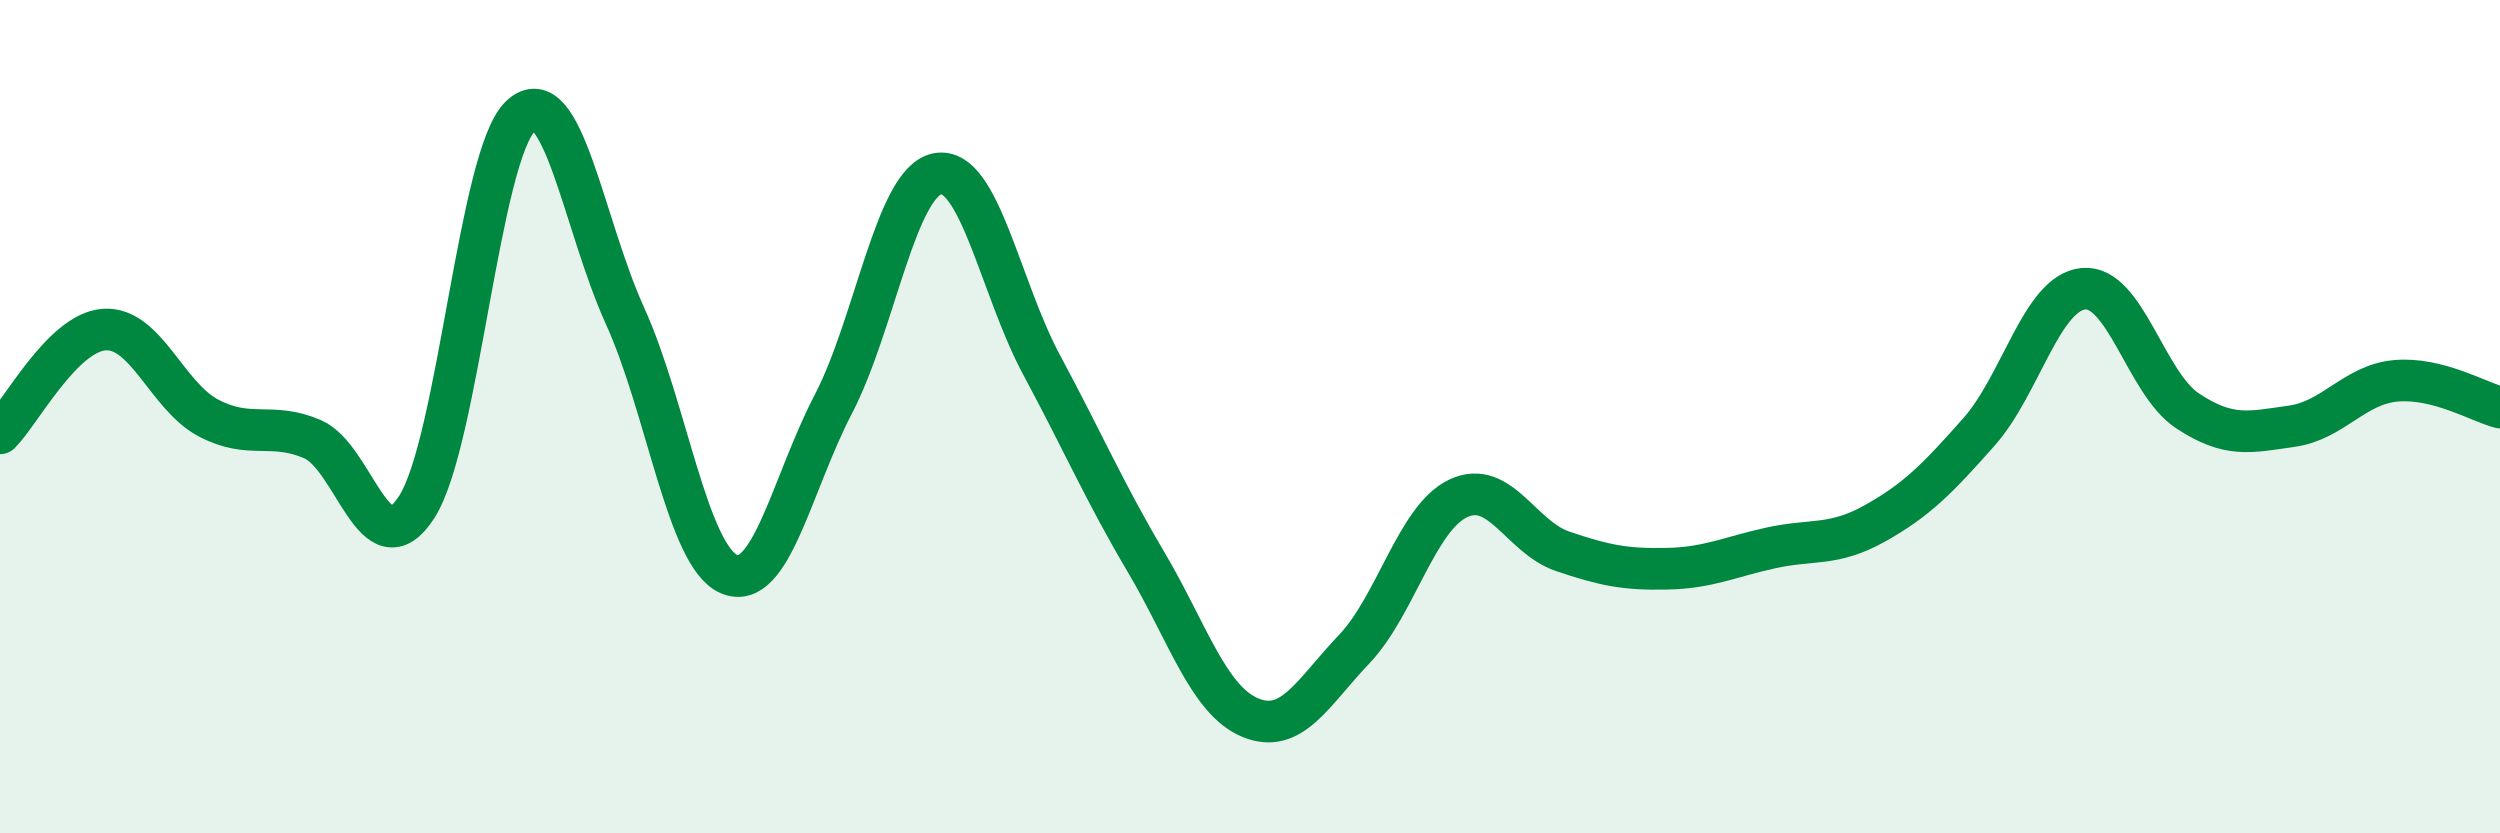
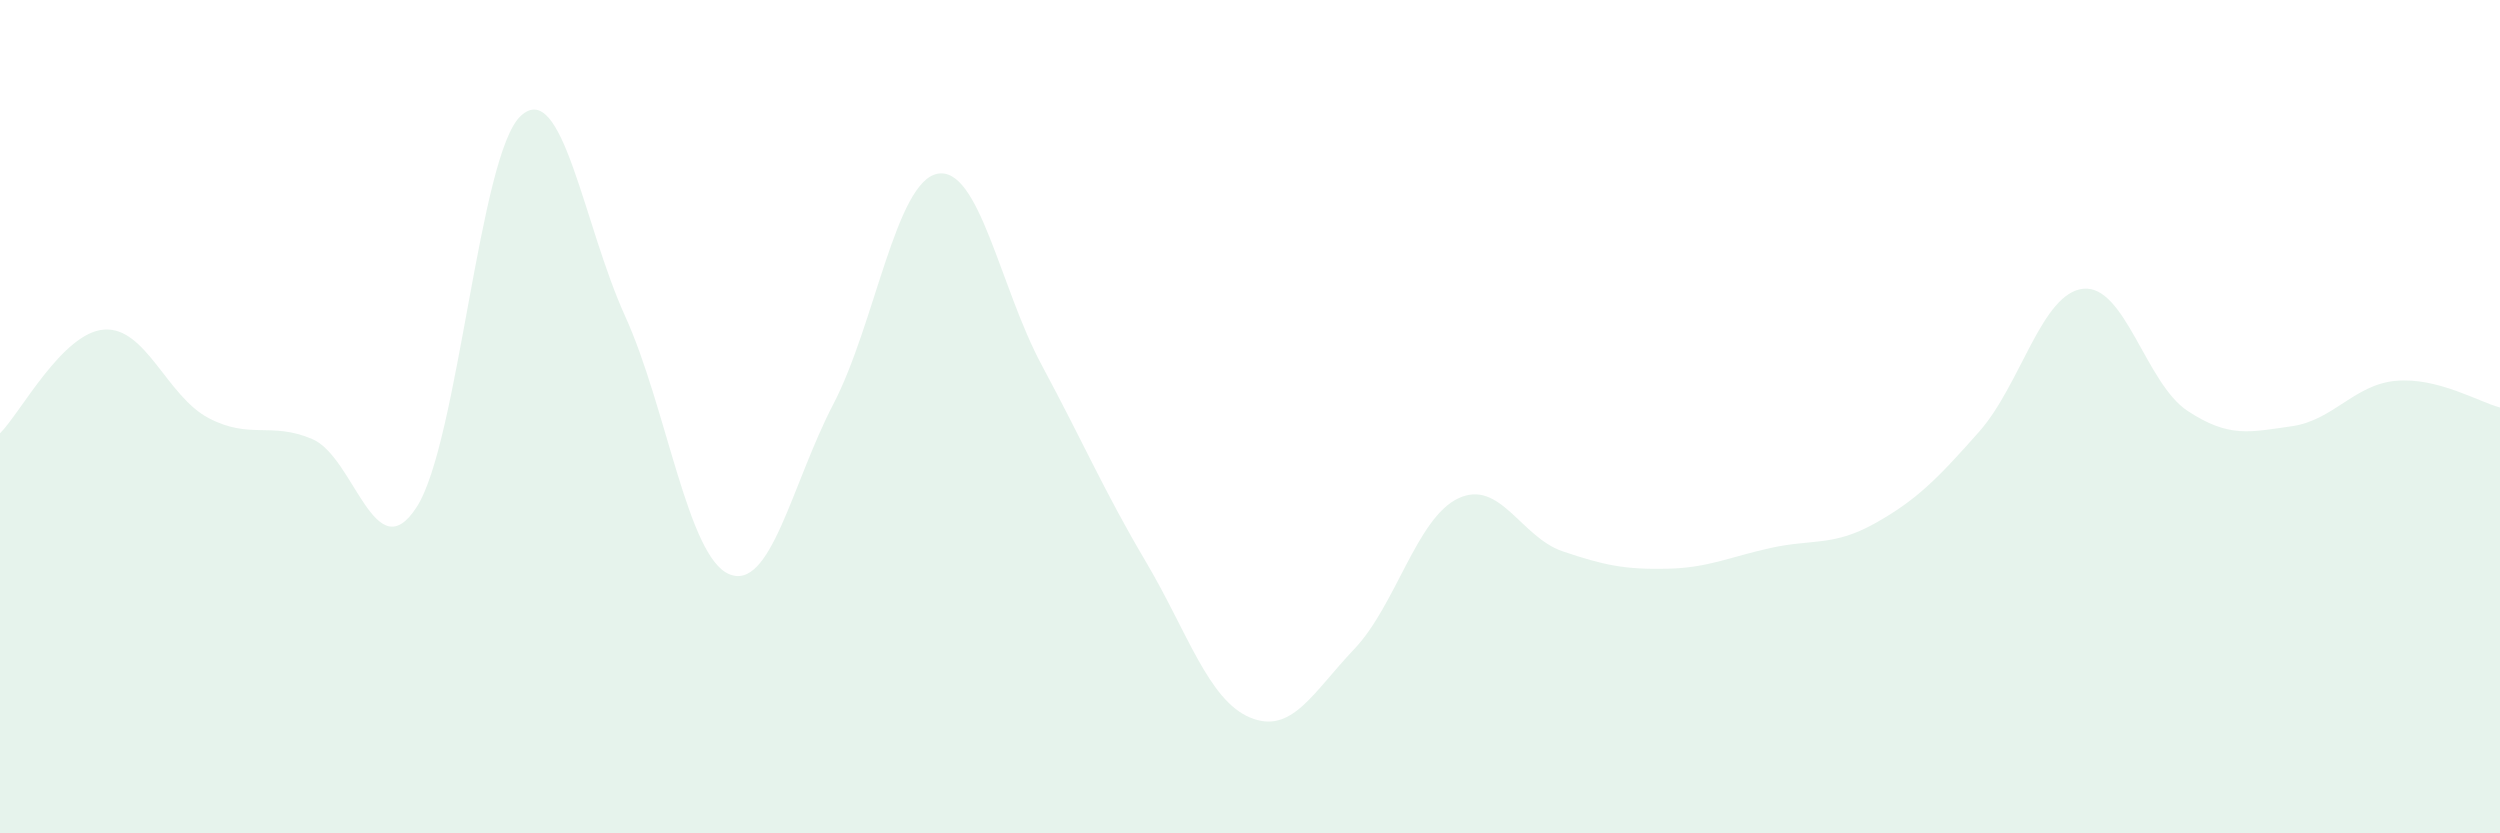
<svg xmlns="http://www.w3.org/2000/svg" width="60" height="20" viewBox="0 0 60 20">
  <path d="M 0,10.4 C 0.5,9.9 1.5,7.98 2.5,7.91 C 3.5,7.84 4,9.5 5,10.03 C 6,10.56 6.5,10.11 7.5,10.54 C 8.5,10.97 9,13.72 10,12.17 C 11,10.62 11.5,3.7 12.5,2.78 C 13.5,1.86 14,5.38 15,7.58 C 16,9.78 16.5,13.36 17.5,13.78 C 18.5,14.2 19,11.62 20,9.7 C 21,7.78 21.5,4.36 22.5,4.17 C 23.5,3.98 24,6.9 25,8.76 C 26,10.62 26.5,11.79 27.5,13.48 C 28.5,15.17 29,16.8 30,17.22 C 31,17.64 31.5,16.63 32.5,15.58 C 33.5,14.53 34,12.43 35,11.96 C 36,11.49 36.5,12.89 37.5,13.23 C 38.5,13.57 39,13.67 40,13.65 C 41,13.63 41.5,13.37 42.5,13.15 C 43.5,12.93 44,13.12 45,12.56 C 46,12 46.5,11.49 47.5,10.36 C 48.5,9.23 49,7.03 50,6.93 C 51,6.83 51.5,9.2 52.5,9.86 C 53.5,10.52 54,10.37 55,10.23 C 56,10.09 56.5,9.23 57.5,9.14 C 58.5,9.05 59.5,9.65 60,9.78L60 20L0 20Z" fill="#008740" opacity="0.1" stroke-linecap="round" stroke-linejoin="round" />
-   <path d="M 0,10.4 C 0.5,9.9 1.5,7.98 2.5,7.91 C 3.5,7.84 4,9.5 5,10.03 C 6,10.56 6.5,10.11 7.5,10.54 C 8.5,10.97 9,13.72 10,12.17 C 11,10.62 11.5,3.7 12.5,2.78 C 13.5,1.86 14,5.38 15,7.58 C 16,9.78 16.5,13.36 17.5,13.78 C 18.5,14.2 19,11.62 20,9.7 C 21,7.78 21.5,4.36 22.5,4.17 C 23.5,3.98 24,6.9 25,8.76 C 26,10.62 26.5,11.79 27.5,13.48 C 28.5,15.17 29,16.8 30,17.22 C 31,17.64 31.5,16.63 32.5,15.58 C 33.5,14.53 34,12.43 35,11.96 C 36,11.49 36.5,12.89 37.5,13.23 C 38.5,13.57 39,13.67 40,13.65 C 41,13.63 41.5,13.37 42.5,13.15 C 43.5,12.93 44,13.12 45,12.56 C 46,12 46.5,11.49 47.5,10.36 C 48.5,9.23 49,7.03 50,6.93 C 51,6.83 51.5,9.2 52.5,9.86 C 53.5,10.52 54,10.37 55,10.23 C 56,10.09 56.5,9.23 57.5,9.14 C 58.5,9.05 59.5,9.65 60,9.78" stroke="#008740" stroke-width="1" fill="none" stroke-linecap="round" stroke-linejoin="round" />
</svg>